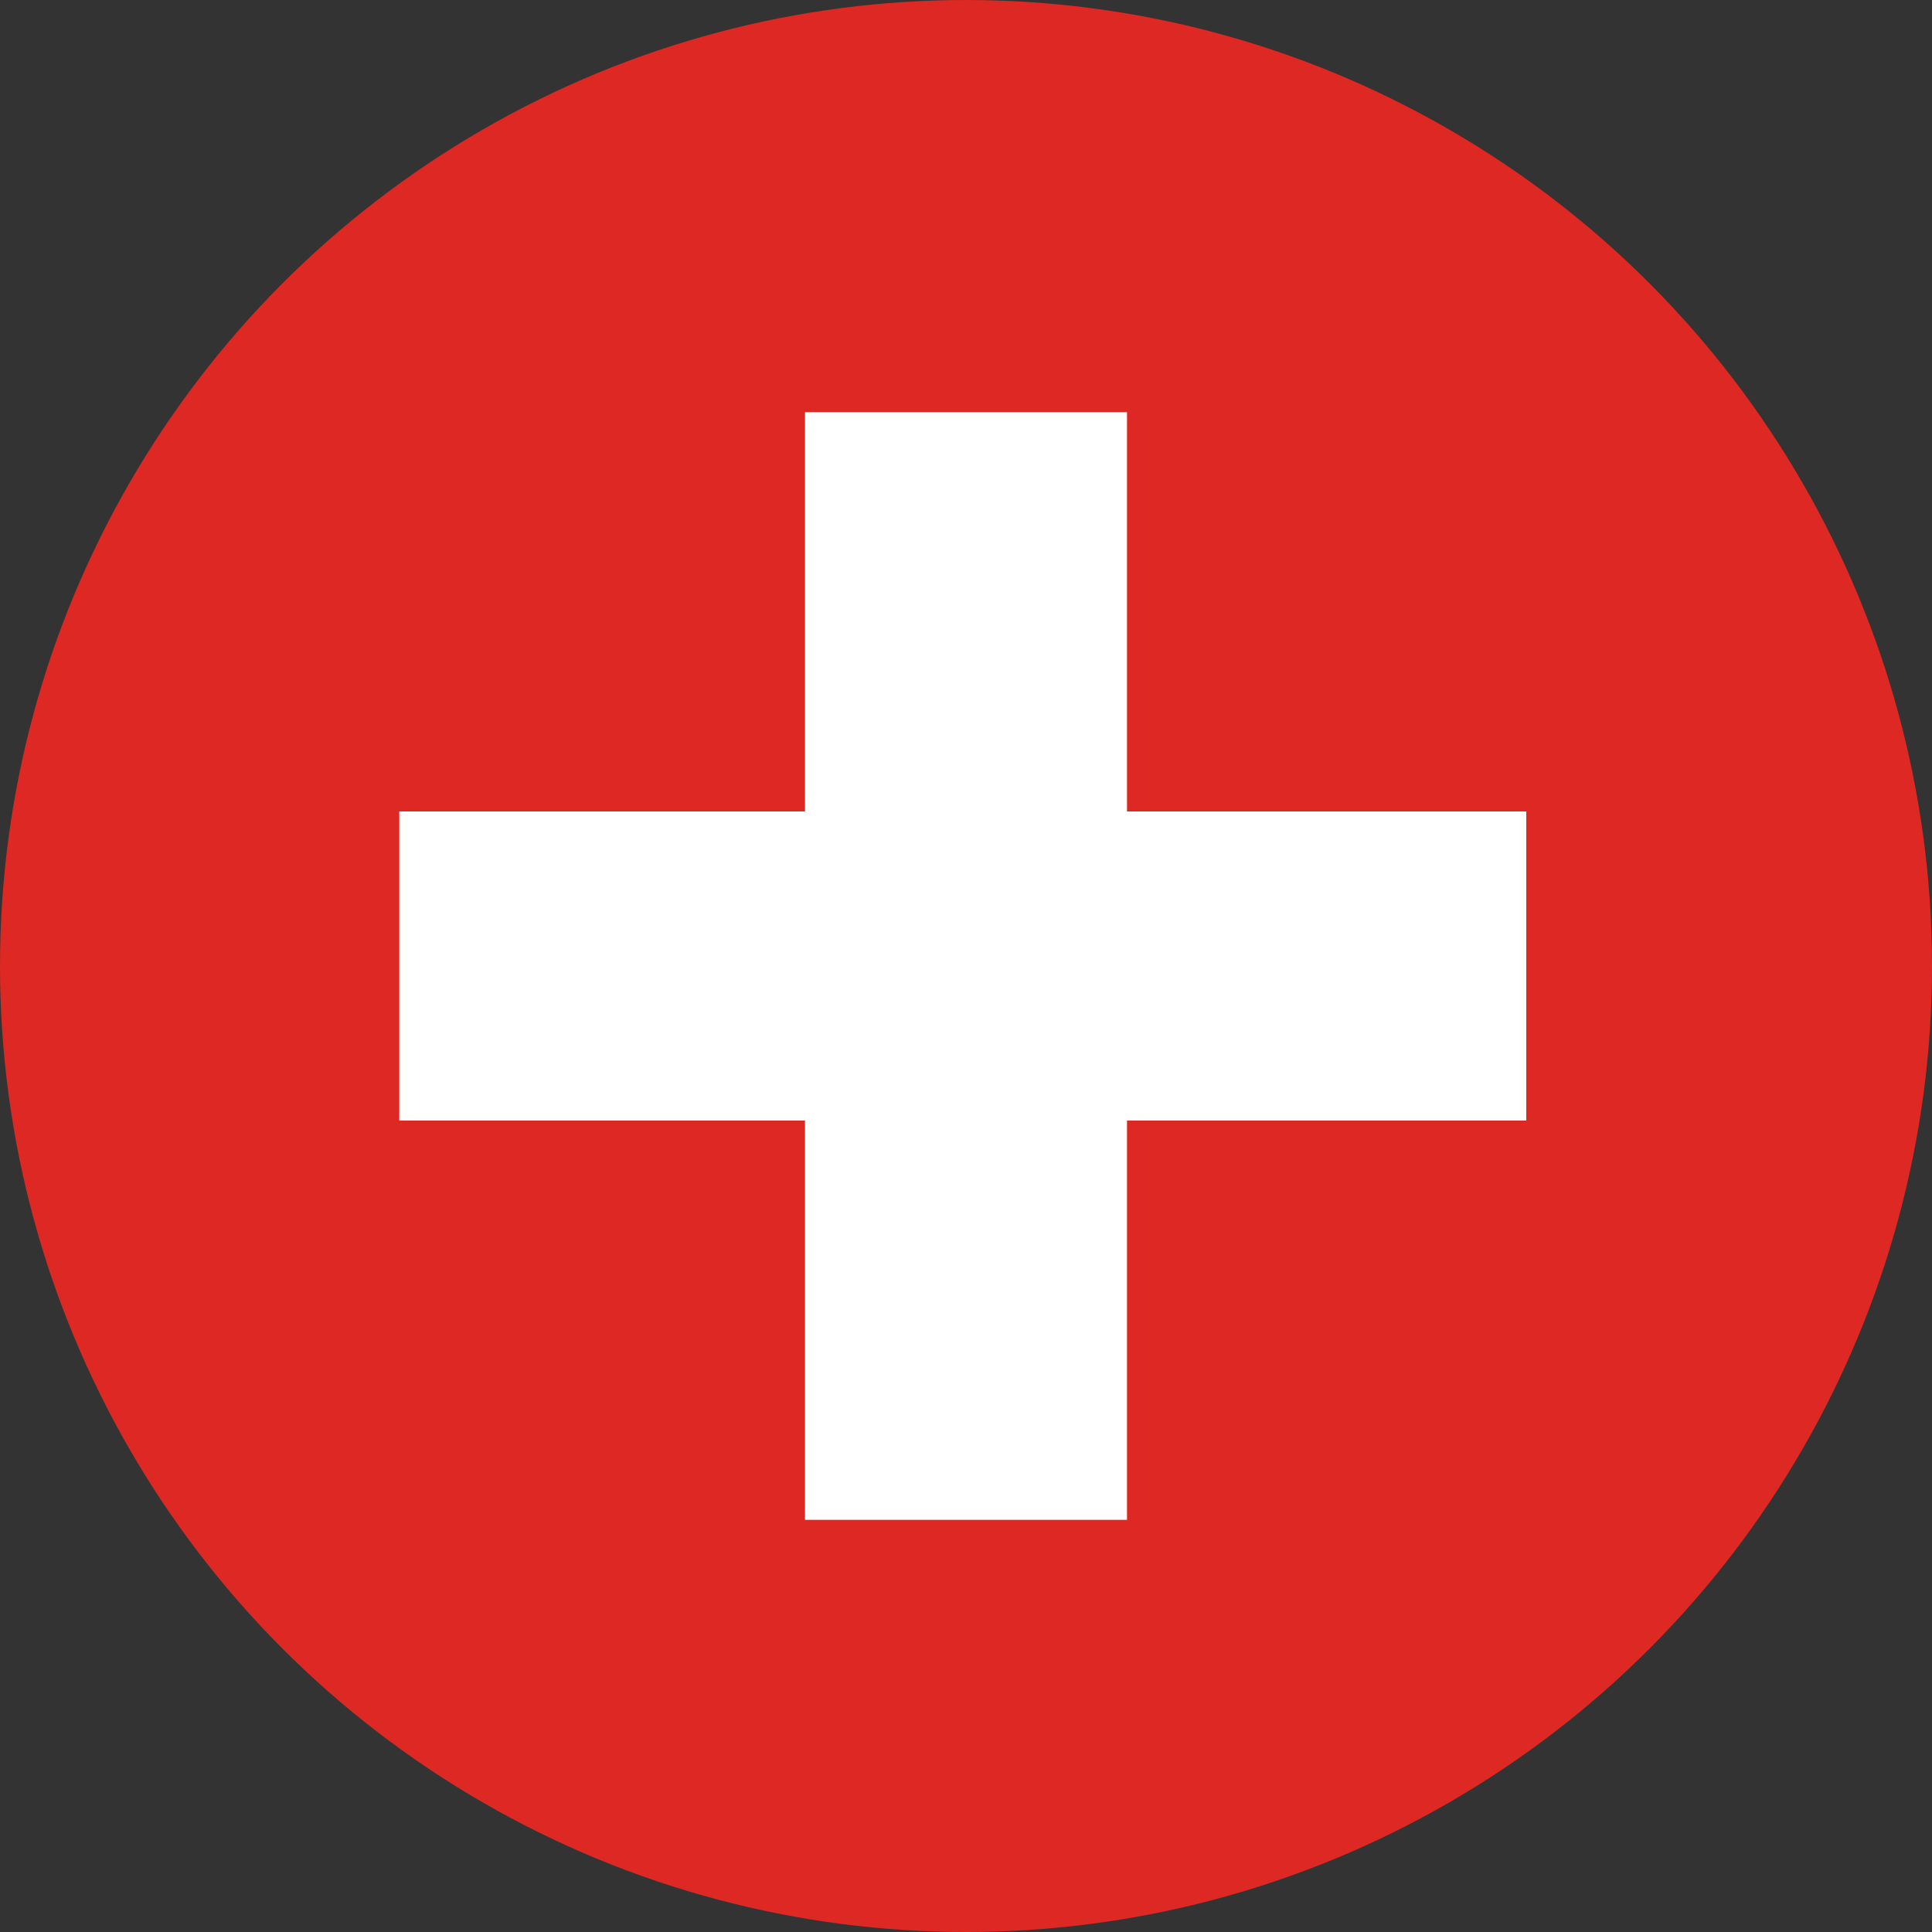
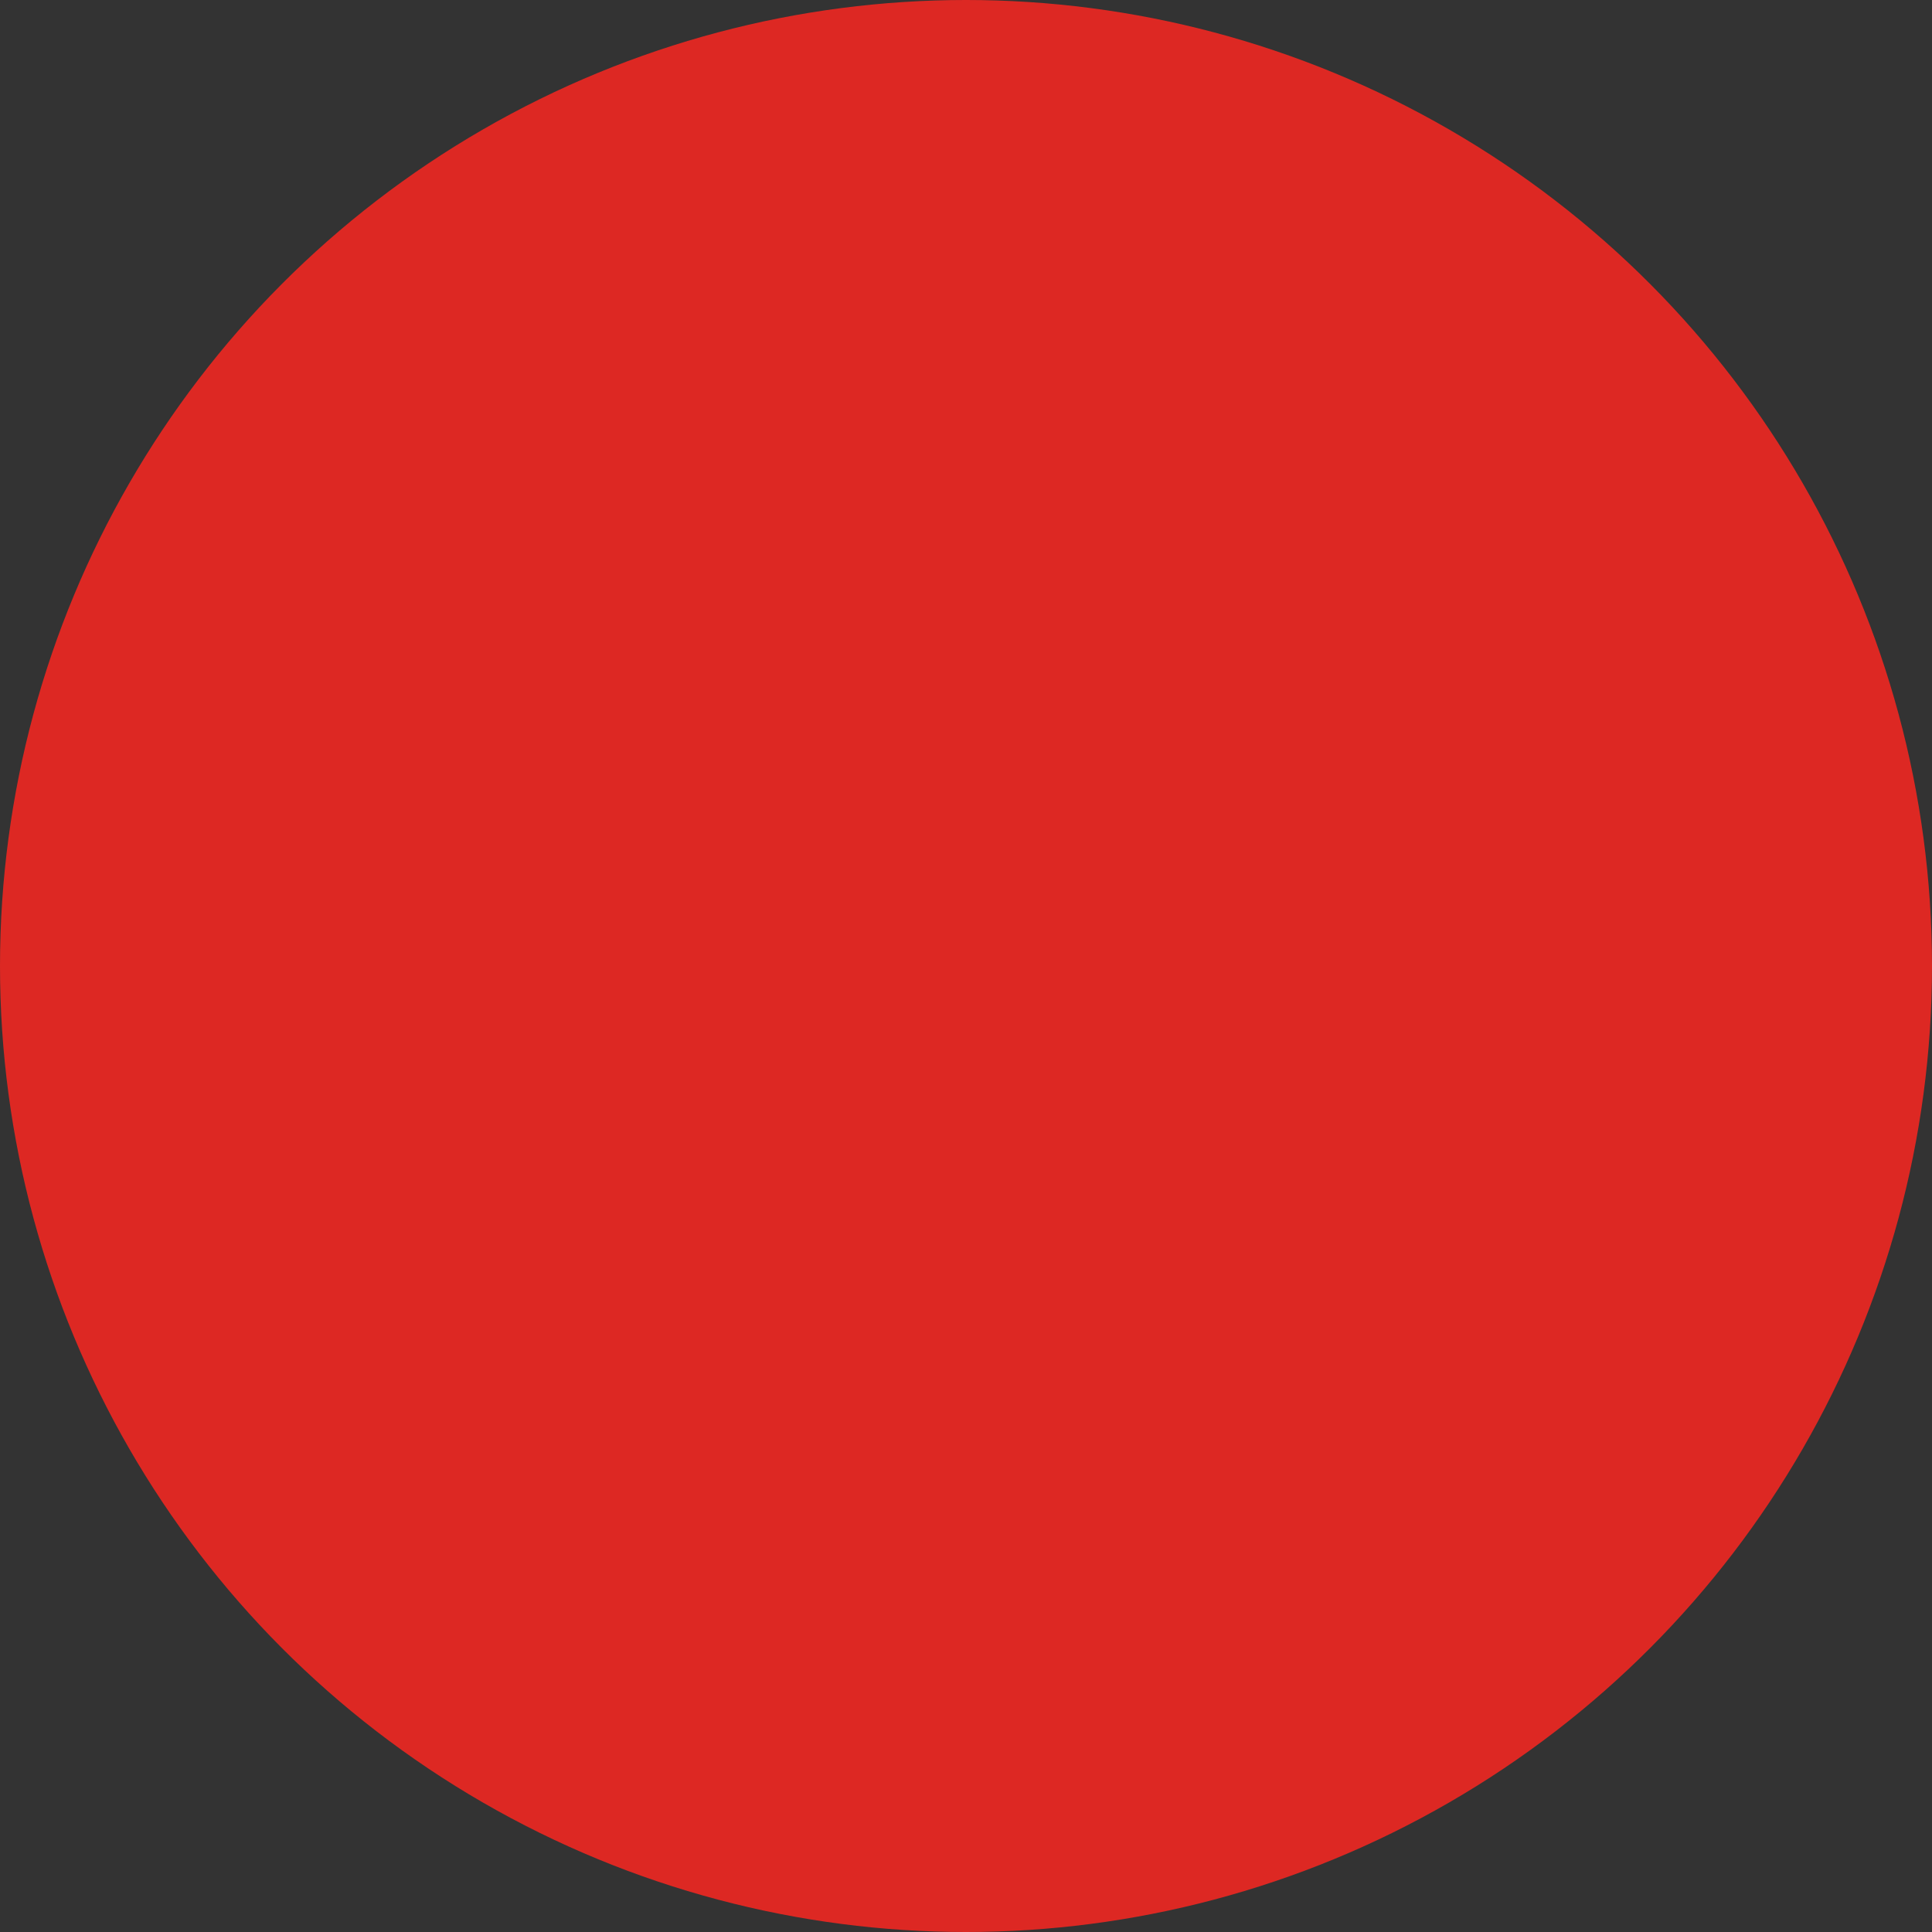
<svg xmlns="http://www.w3.org/2000/svg" version="1.1" id="Layer_1" x="0px" y="0px" viewBox="0 0 30 30" style="enable-background:new 0 0 30 30;" xml:space="preserve">
  <rect x="0" y="0" width="30" height="30" fill="#333333" stroke="none" />
  <style type="text/css">
	.st0{fill:#DD2823;}
	.st1{fill:#FFFFFF;}
</style>
  <title>CD2818F9-594E-4455-944C-3A8FF6829C89</title>
  <desc>Created with sketchtool.</desc>
  <g>
    <circle class="st0" cx="15" cy="15" r="15" />
-     <polygon id="Fill-4" class="st1" points="23.7,12.6 17.5,12.6 17.5,6.4 12.5,6.4 12.5,12.6 6.2,12.6 6.2,17.4 12.5,17.4 12.5,23.6    17.5,23.6 17.5,17.4 23.7,17.4  " />
  </g>
</svg>